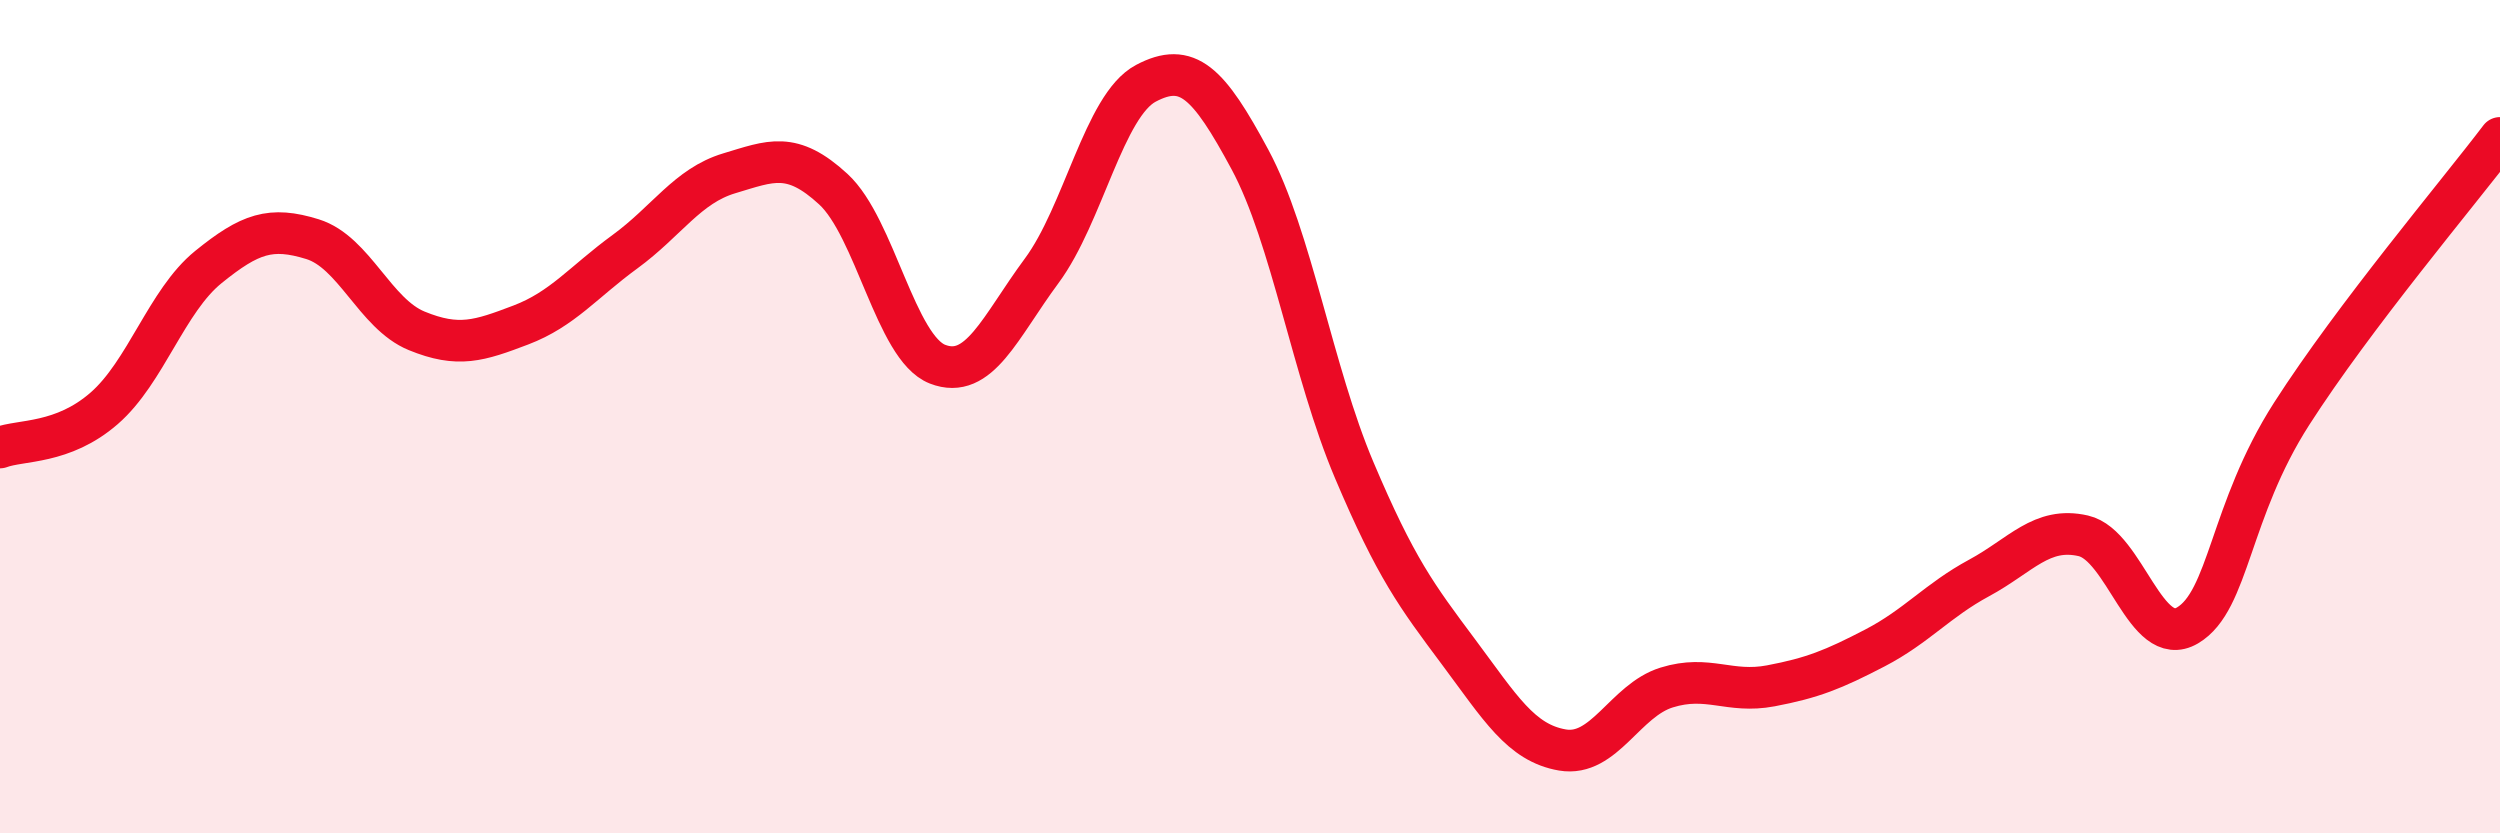
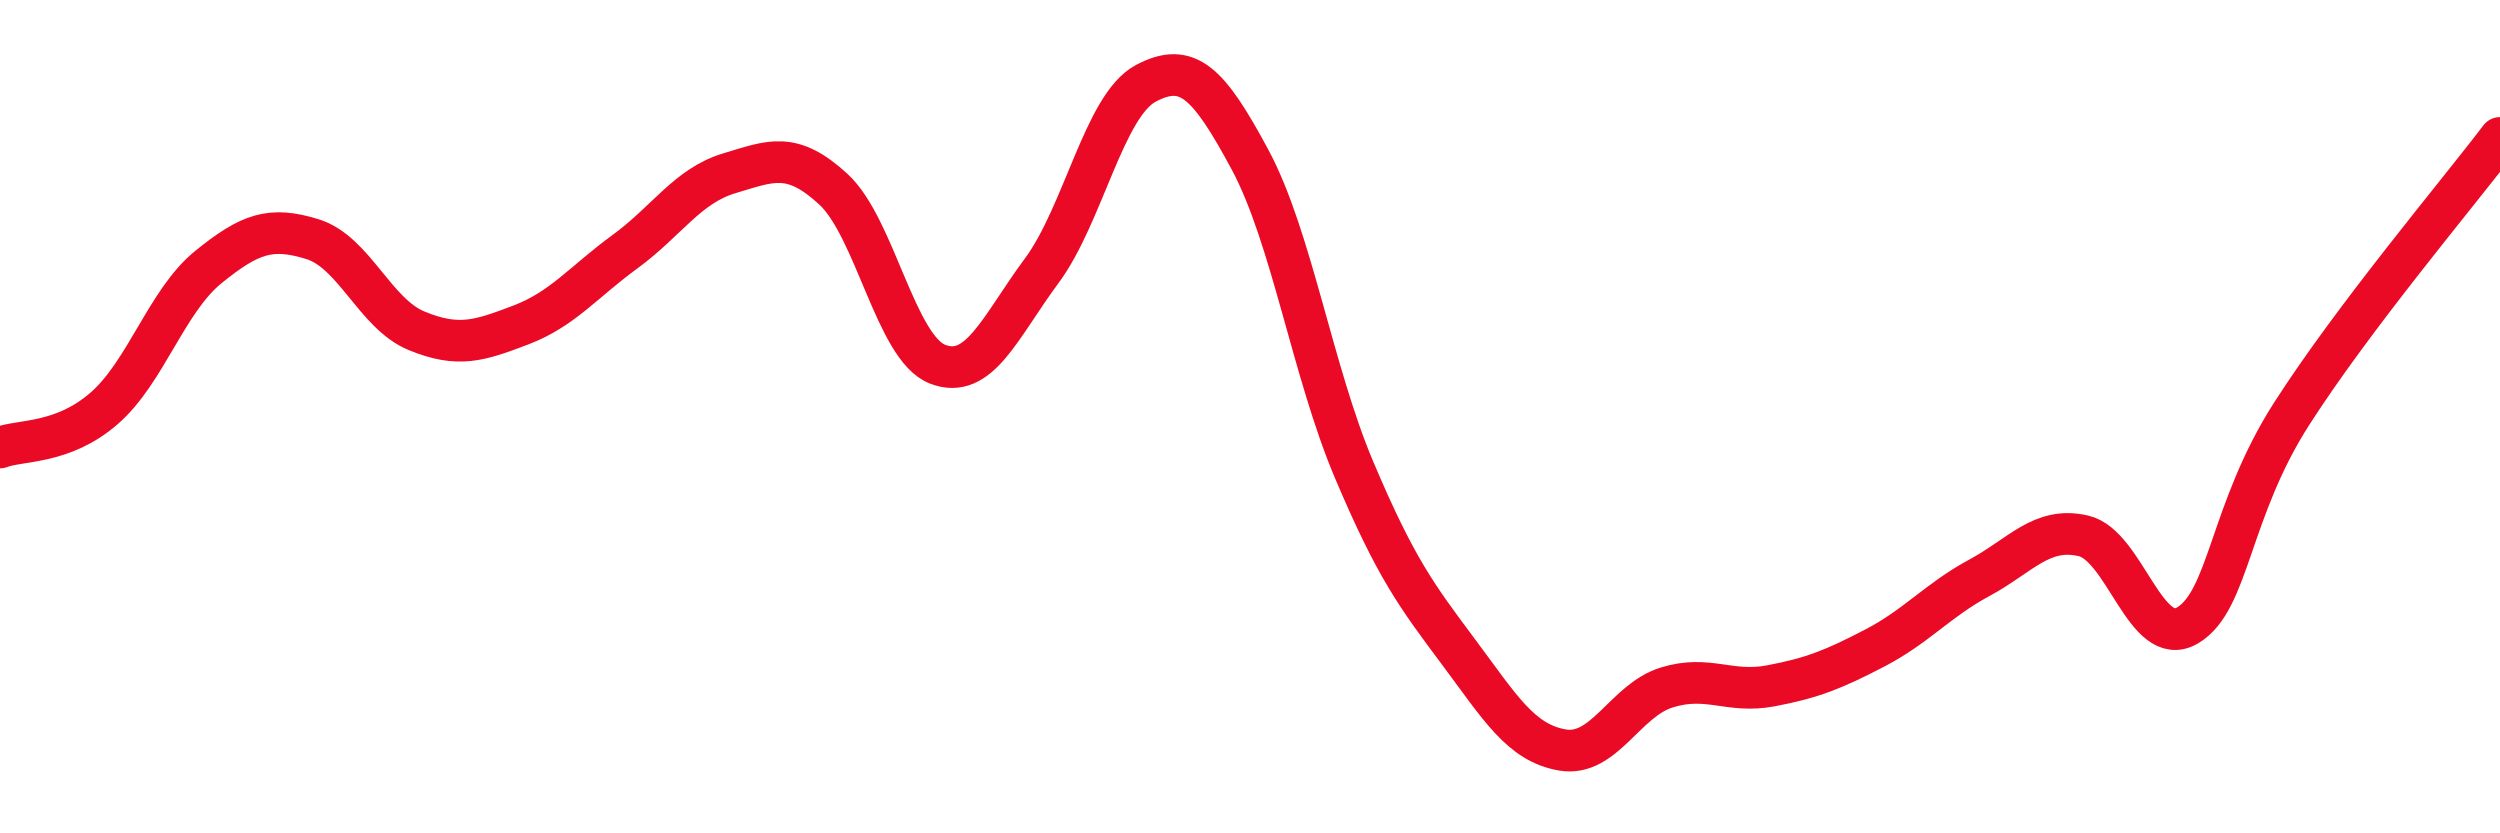
<svg xmlns="http://www.w3.org/2000/svg" width="60" height="20" viewBox="0 0 60 20">
-   <path d="M 0,10.74 C 0.5,10.55 1.5,10.67 2.5,9.8 C 3.5,8.93 4,7.22 5,6.41 C 6,5.6 6.5,5.43 7.5,5.74 C 8.5,6.05 9,7.53 10,7.94 C 11,8.35 11.5,8.18 12.5,7.8 C 13.5,7.42 14,6.77 15,6.04 C 16,5.31 16.5,4.46 17.5,4.16 C 18.5,3.86 19,3.62 20,4.54 C 21,5.46 21.5,8.35 22.5,8.74 C 23.5,9.13 24,7.85 25,6.5 C 26,5.15 26.5,2.53 27.5,2 C 28.5,1.47 29,1.97 30,3.83 C 31,5.69 31.5,8.92 32.5,11.28 C 33.5,13.64 34,14.3 35,15.64 C 36,16.98 36.5,17.83 37.5,18 C 38.5,18.17 39,16.81 40,16.5 C 41,16.19 41.5,16.65 42.5,16.46 C 43.5,16.27 44,16.07 45,15.55 C 46,15.03 46.5,14.41 47.5,13.87 C 48.5,13.33 49,12.63 50,12.86 C 51,13.09 51.5,15.6 52.5,15.01 C 53.5,14.42 53.5,12.27 55,9.93 C 56.5,7.59 59,4.63 60,3.31L60 20L0 20Z" fill="#EB0A25" opacity="0.1" stroke-linecap="round" stroke-linejoin="round" />
  <path d="M 0,10.74 C 0.5,10.55 1.5,10.67 2.5,9.8 C 3.5,8.93 4,7.22 5,6.41 C 6,5.6 6.5,5.43 7.5,5.74 C 8.5,6.05 9,7.53 10,7.94 C 11,8.35 11.5,8.18 12.5,7.8 C 13.5,7.42 14,6.77 15,6.04 C 16,5.31 16.5,4.46 17.5,4.16 C 18.5,3.86 19,3.62 20,4.54 C 21,5.46 21.5,8.35 22.5,8.74 C 23.5,9.13 24,7.85 25,6.5 C 26,5.15 26.5,2.53 27.5,2 C 28.5,1.47 29,1.97 30,3.83 C 31,5.69 31.5,8.92 32.5,11.28 C 33.5,13.64 34,14.3 35,15.64 C 36,16.98 36.5,17.83 37.5,18 C 38.5,18.17 39,16.81 40,16.5 C 41,16.19 41.5,16.65 42.5,16.46 C 43.5,16.27 44,16.07 45,15.55 C 46,15.03 46.5,14.41 47.5,13.87 C 48.5,13.33 49,12.63 50,12.86 C 51,13.09 51.5,15.6 52.5,15.01 C 53.5,14.42 53.5,12.27 55,9.93 C 56.5,7.59 59,4.63 60,3.31" stroke="#EB0A25" stroke-width="1" fill="none" stroke-linecap="round" stroke-linejoin="round" />
</svg>